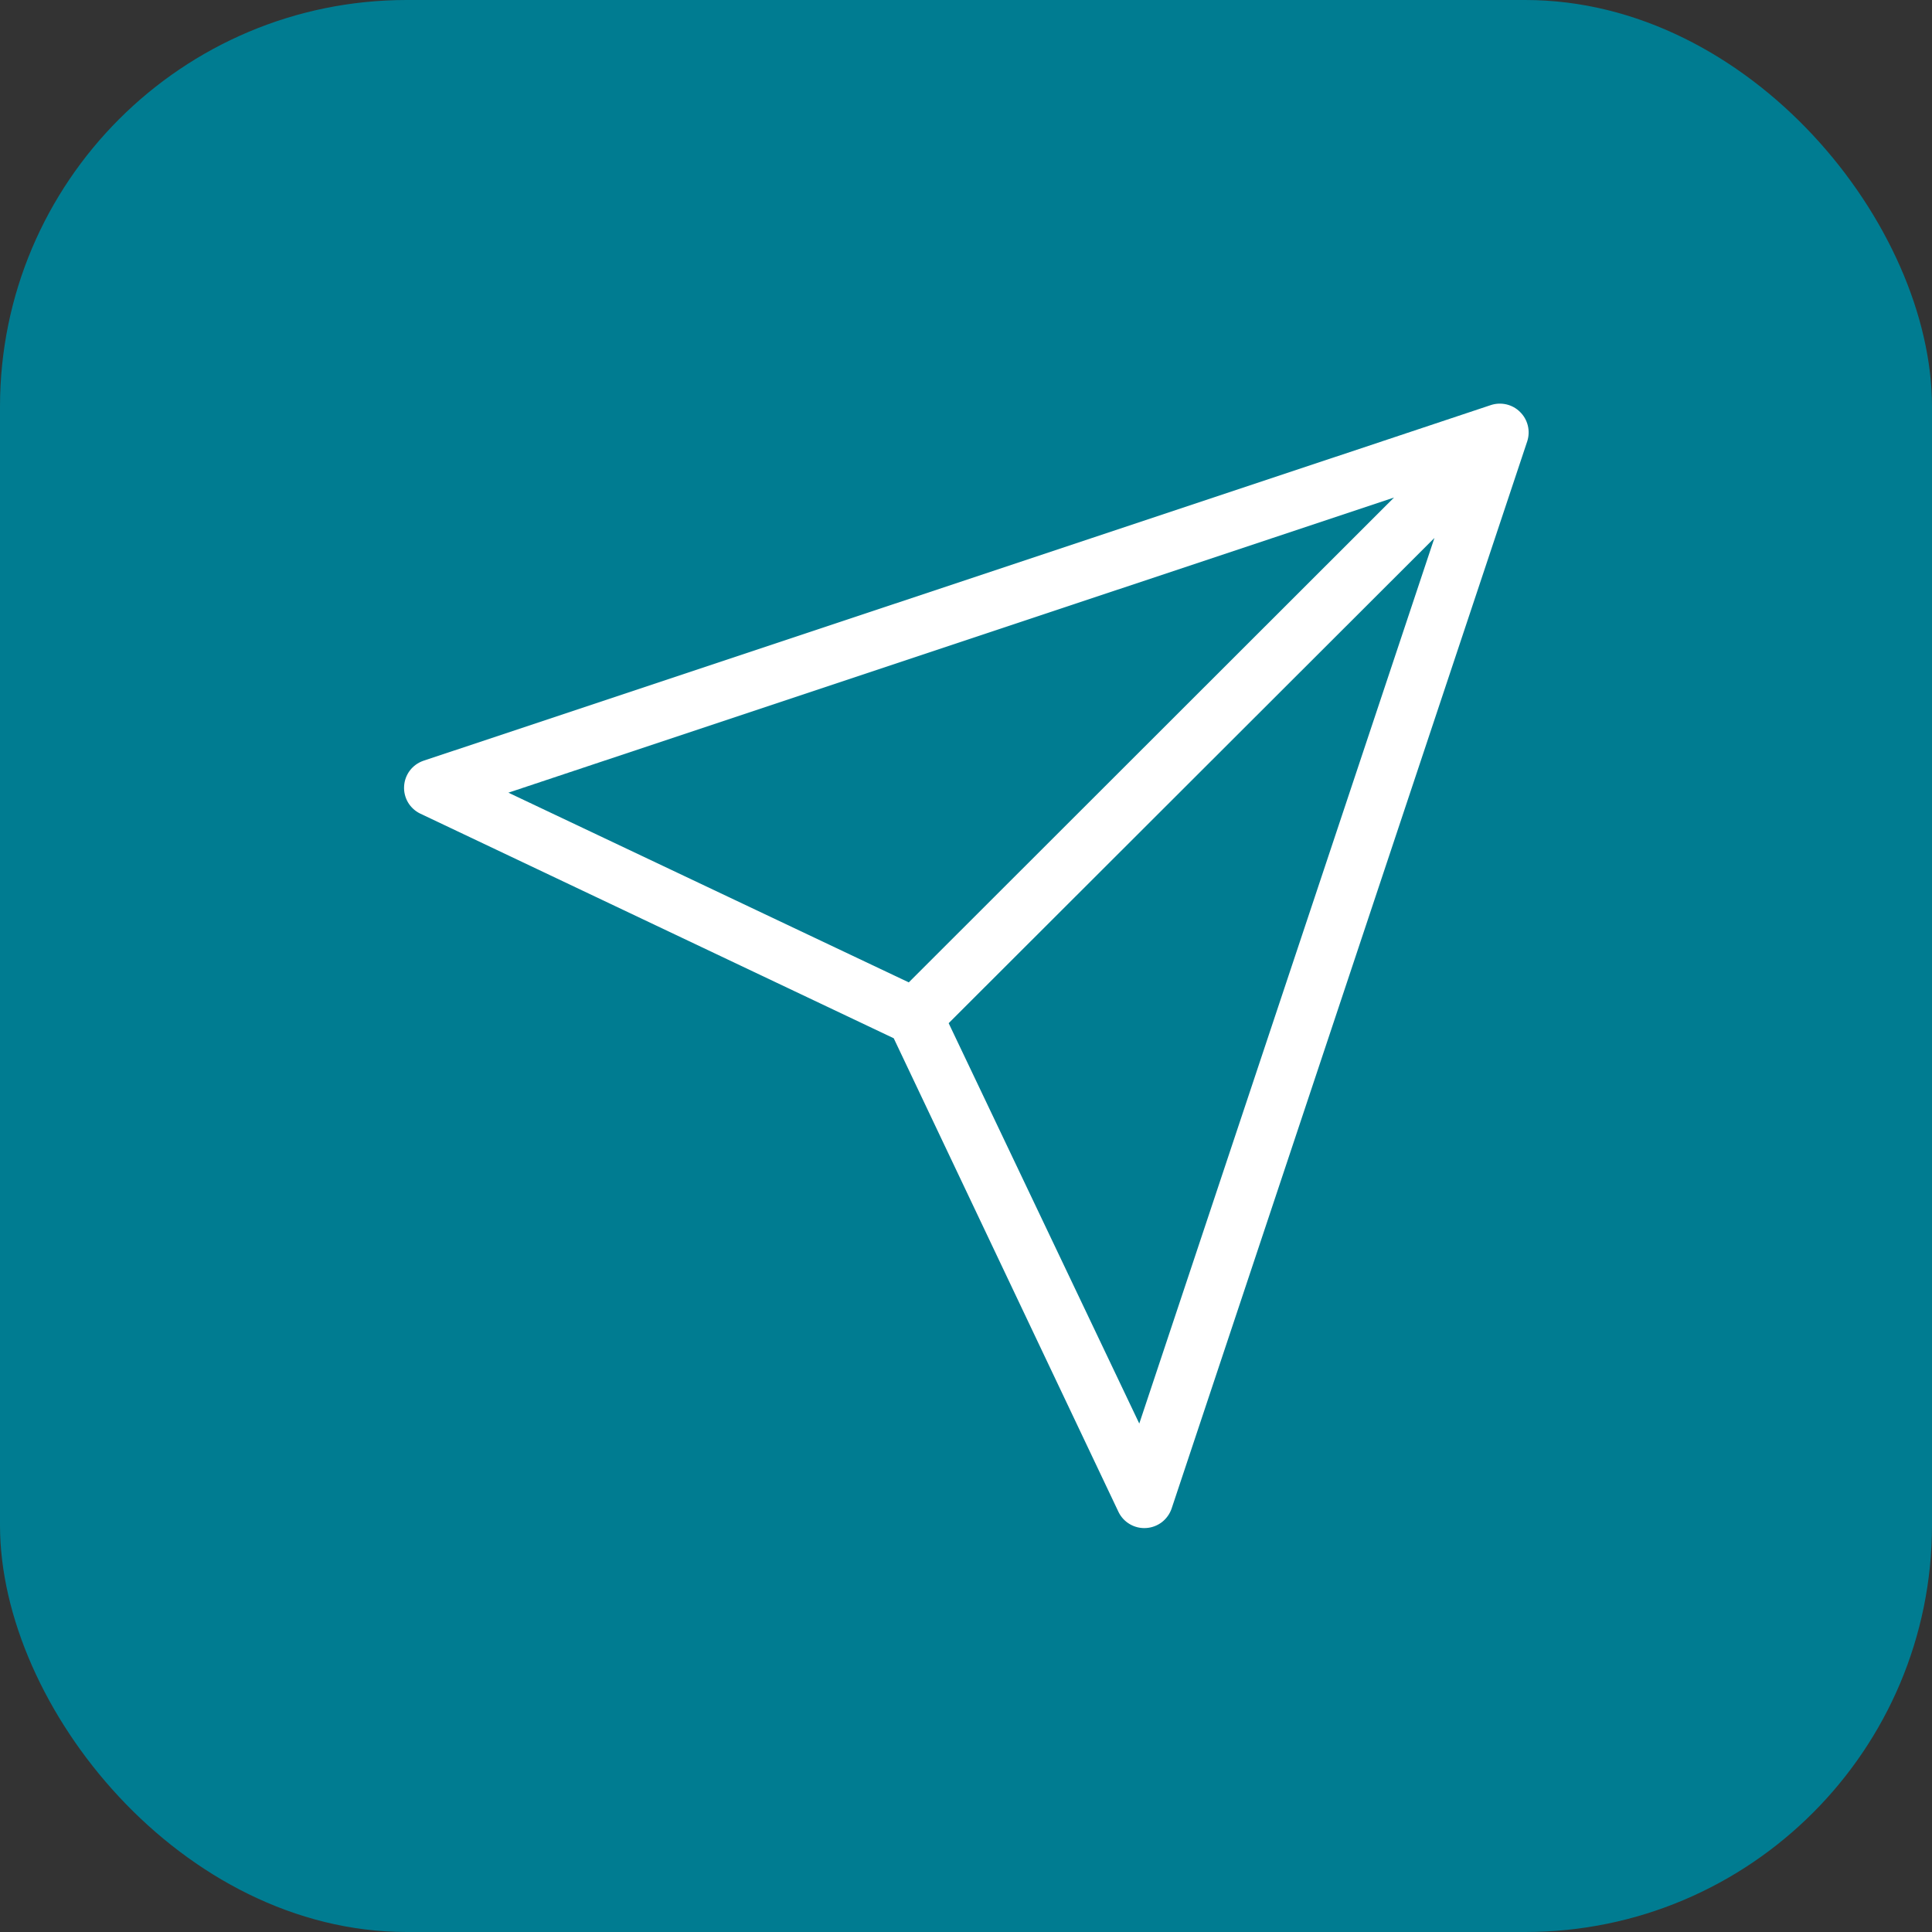
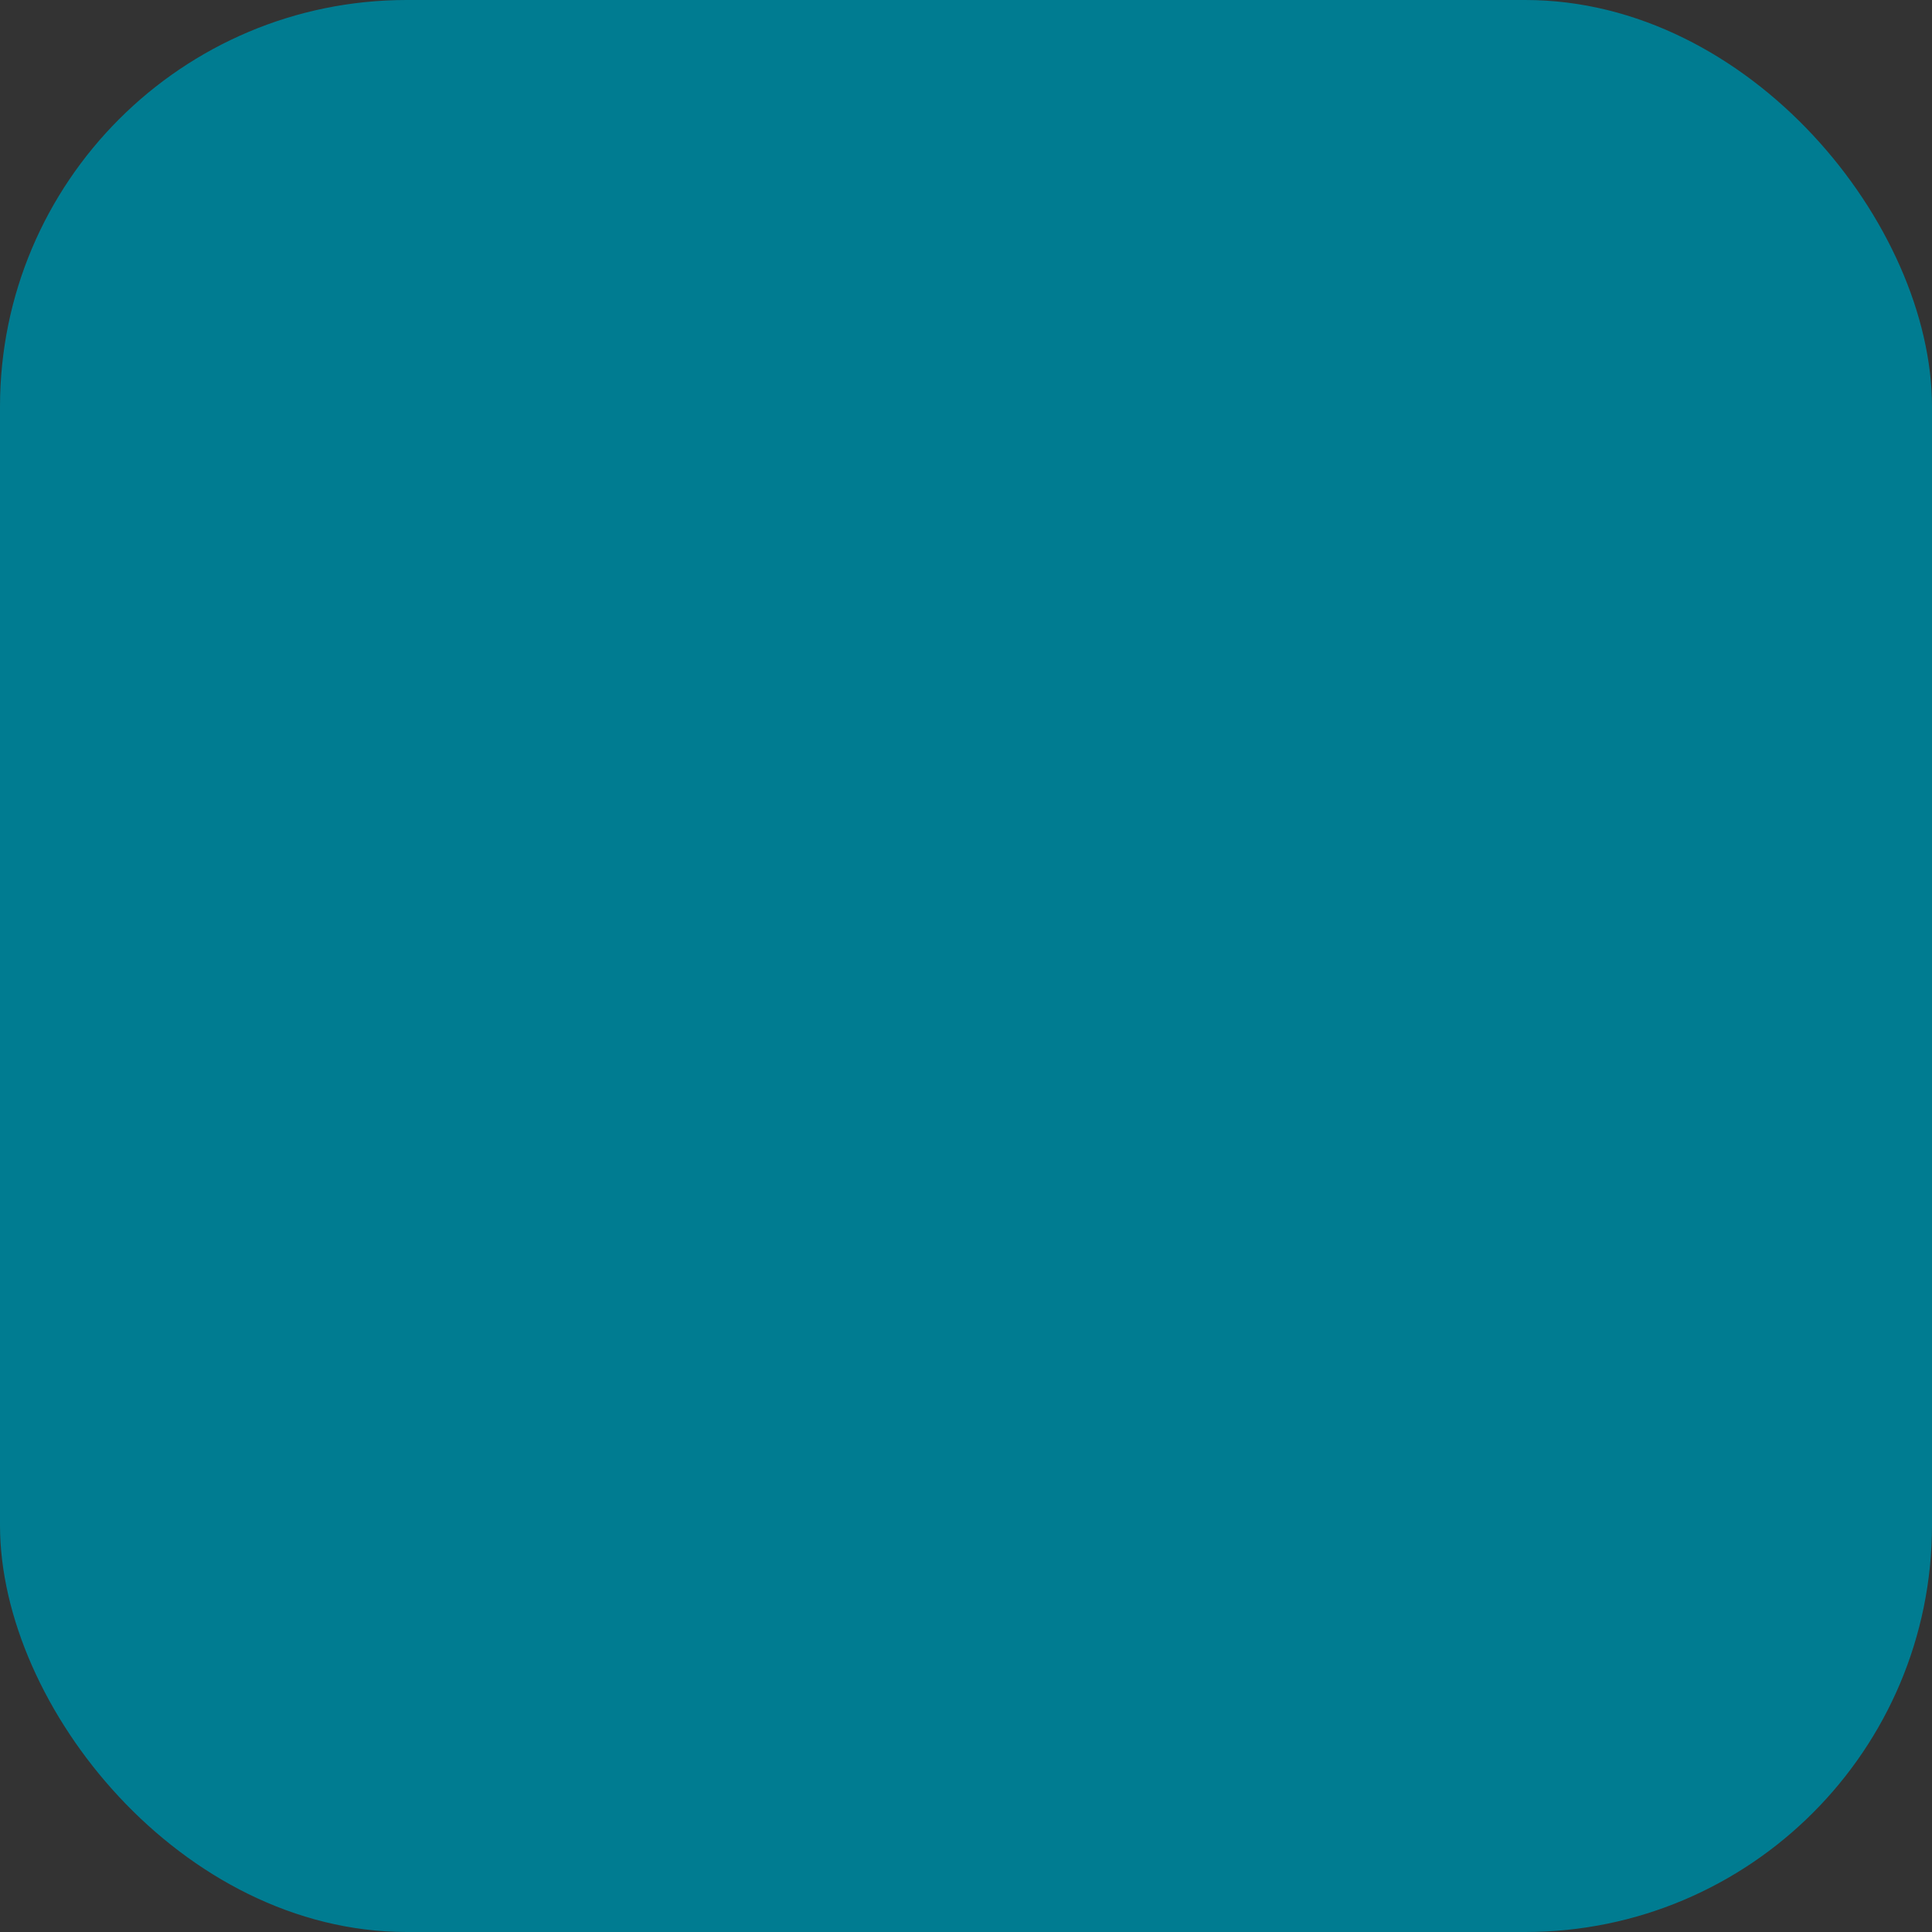
<svg xmlns="http://www.w3.org/2000/svg" width="42" height="42" viewBox="0 0 42 42" fill="none">
  <rect x="0" y="0" width="42" height="42" fill="#333333" stroke="none" />
  <rect width="42" height="42" rx="8.842" fill="#007C91" />
-   <path d="M33.044 8.955C32.963 8.874 32.86 8.817 32.748 8.791C32.636 8.765 32.519 8.77 32.41 8.806L9.2 16.54C9.084 16.581 8.983 16.654 8.909 16.752C8.836 16.849 8.792 16.967 8.785 17.089C8.777 17.211 8.806 17.333 8.867 17.439C8.928 17.544 9.02 17.63 9.129 17.684L19.429 22.571L24.316 32.87C24.37 32.981 24.456 33.073 24.563 33.135C24.669 33.197 24.792 33.226 24.915 33.218C25.038 33.211 25.156 33.167 25.255 33.093C25.353 33.018 25.427 32.916 25.468 32.8L33.202 9.59C33.237 9.48 33.241 9.362 33.213 9.25C33.185 9.138 33.127 9.036 33.044 8.955ZM30.305 10.816L19.756 21.356L11.052 17.232L30.305 10.816ZM24.767 30.947L20.623 22.243L31.183 11.695L24.767 30.947Z" fill="white" />
</svg>